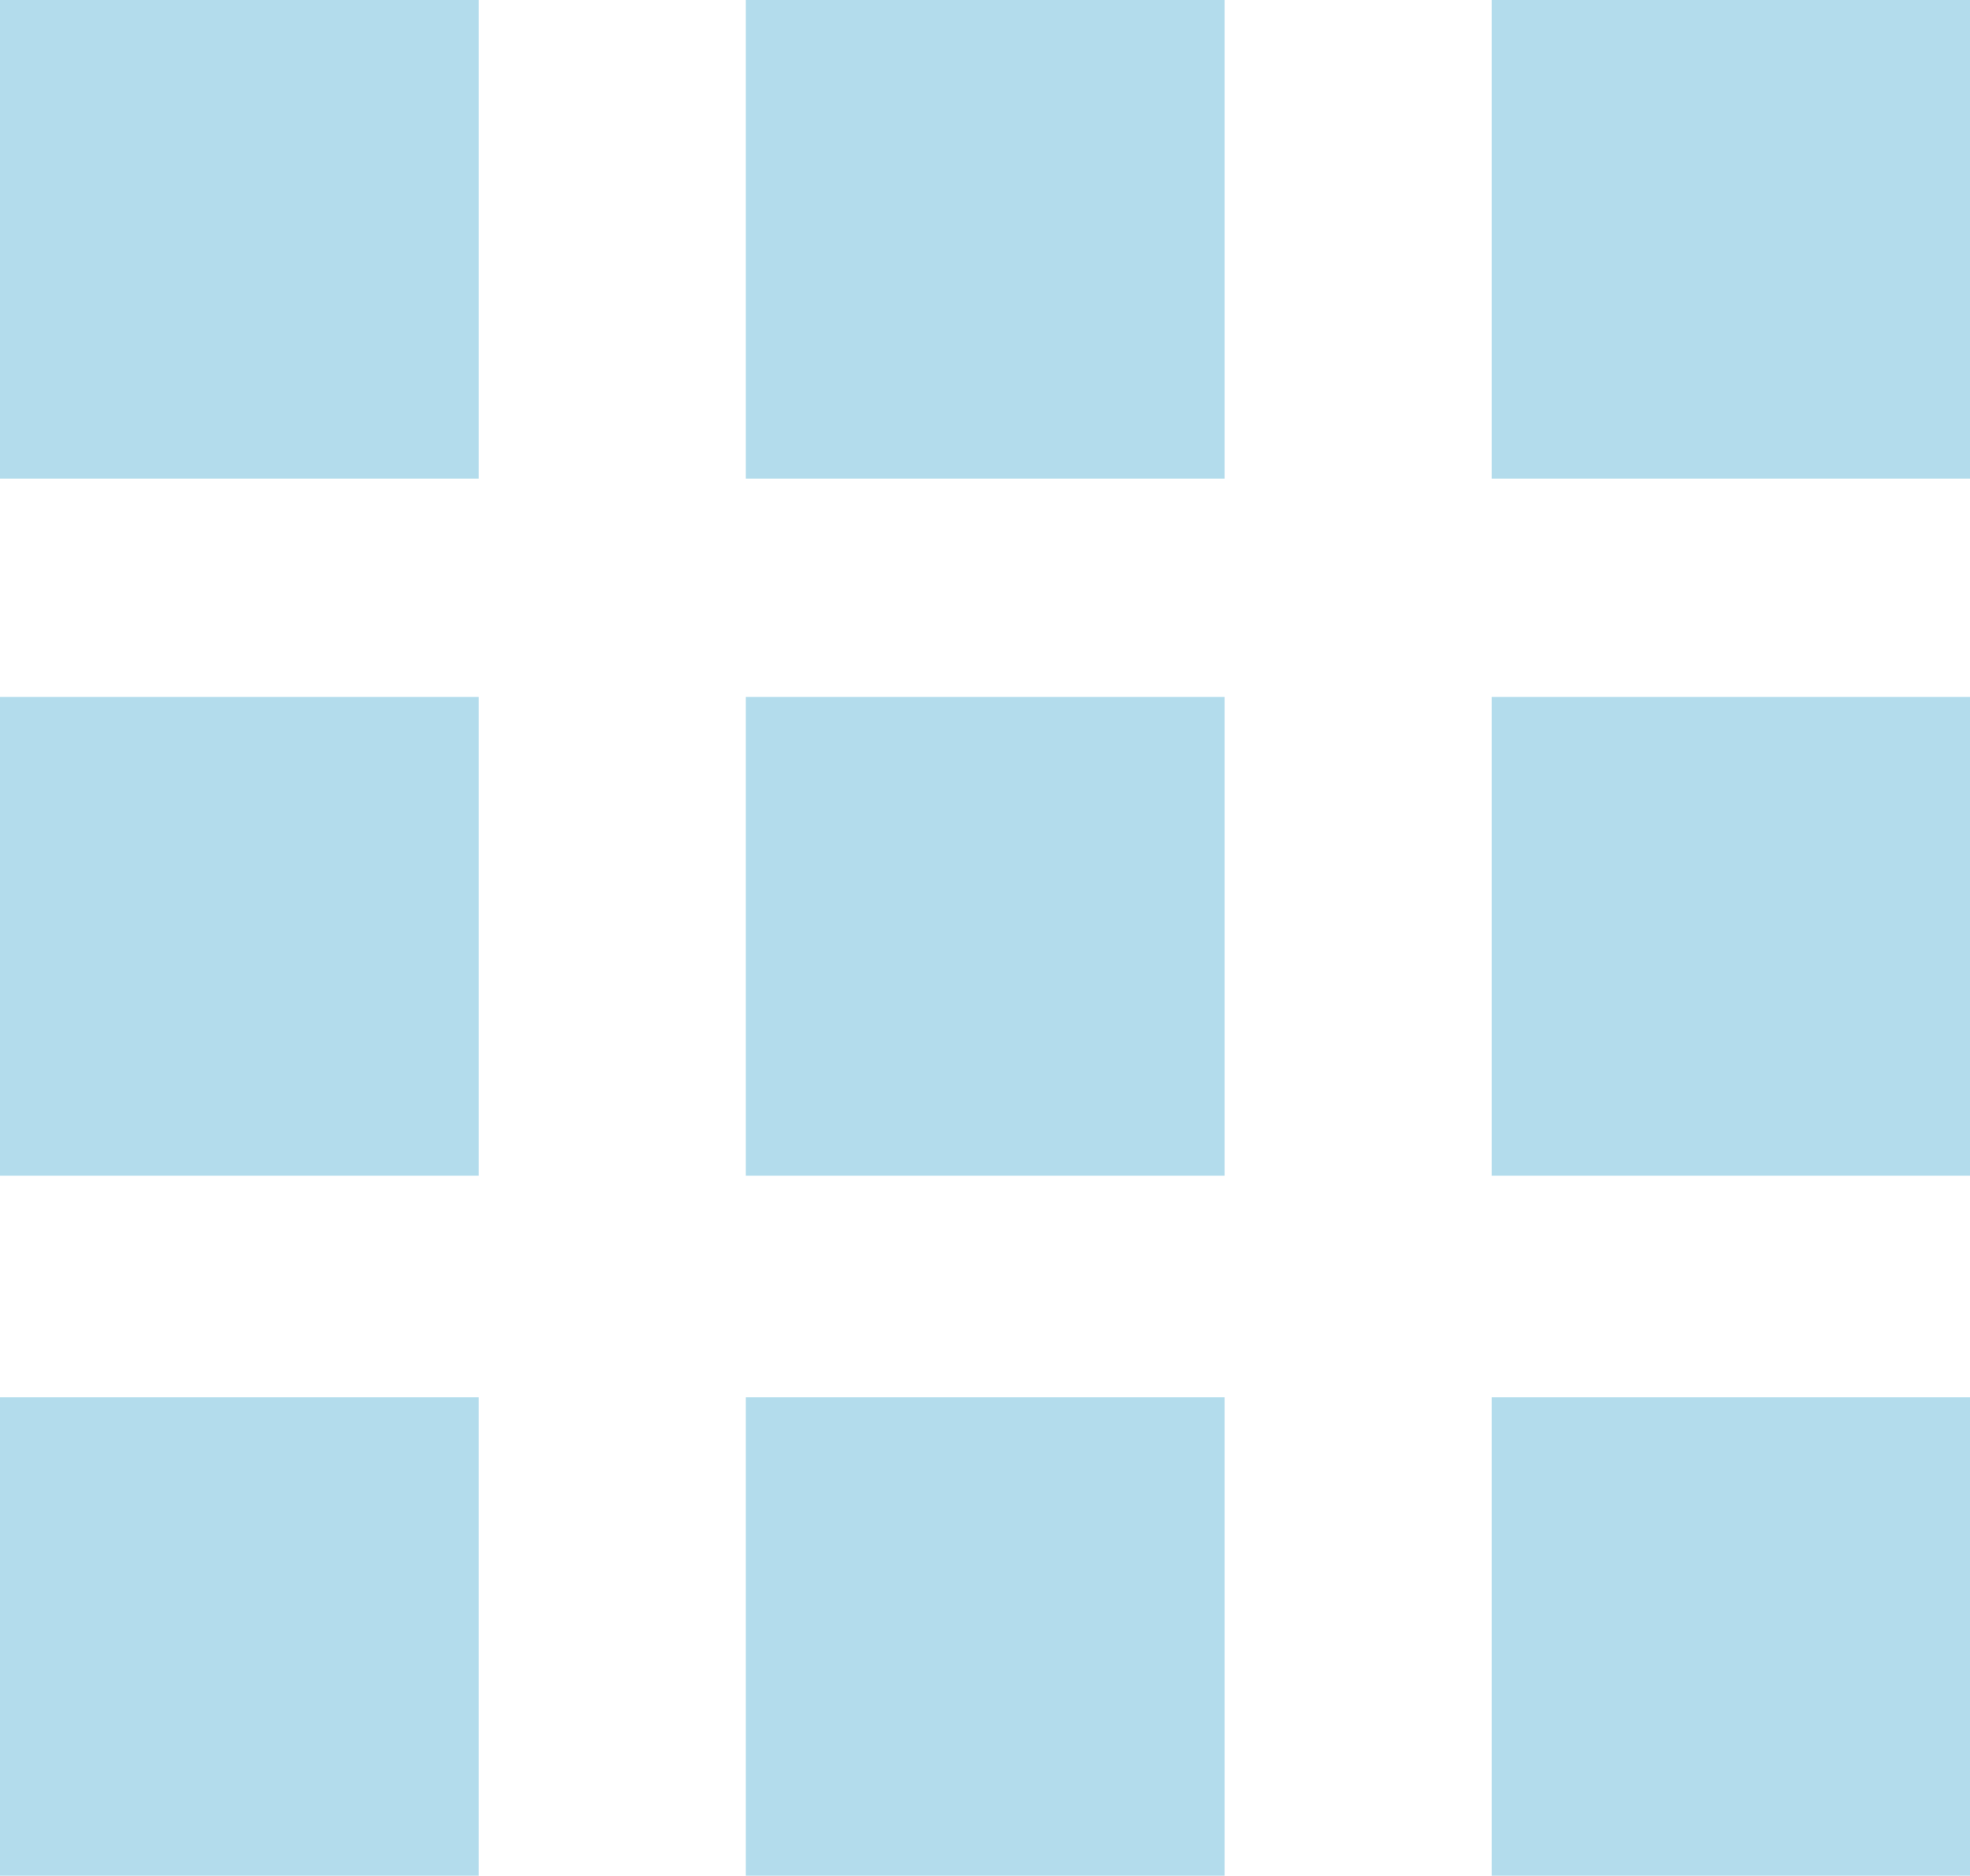
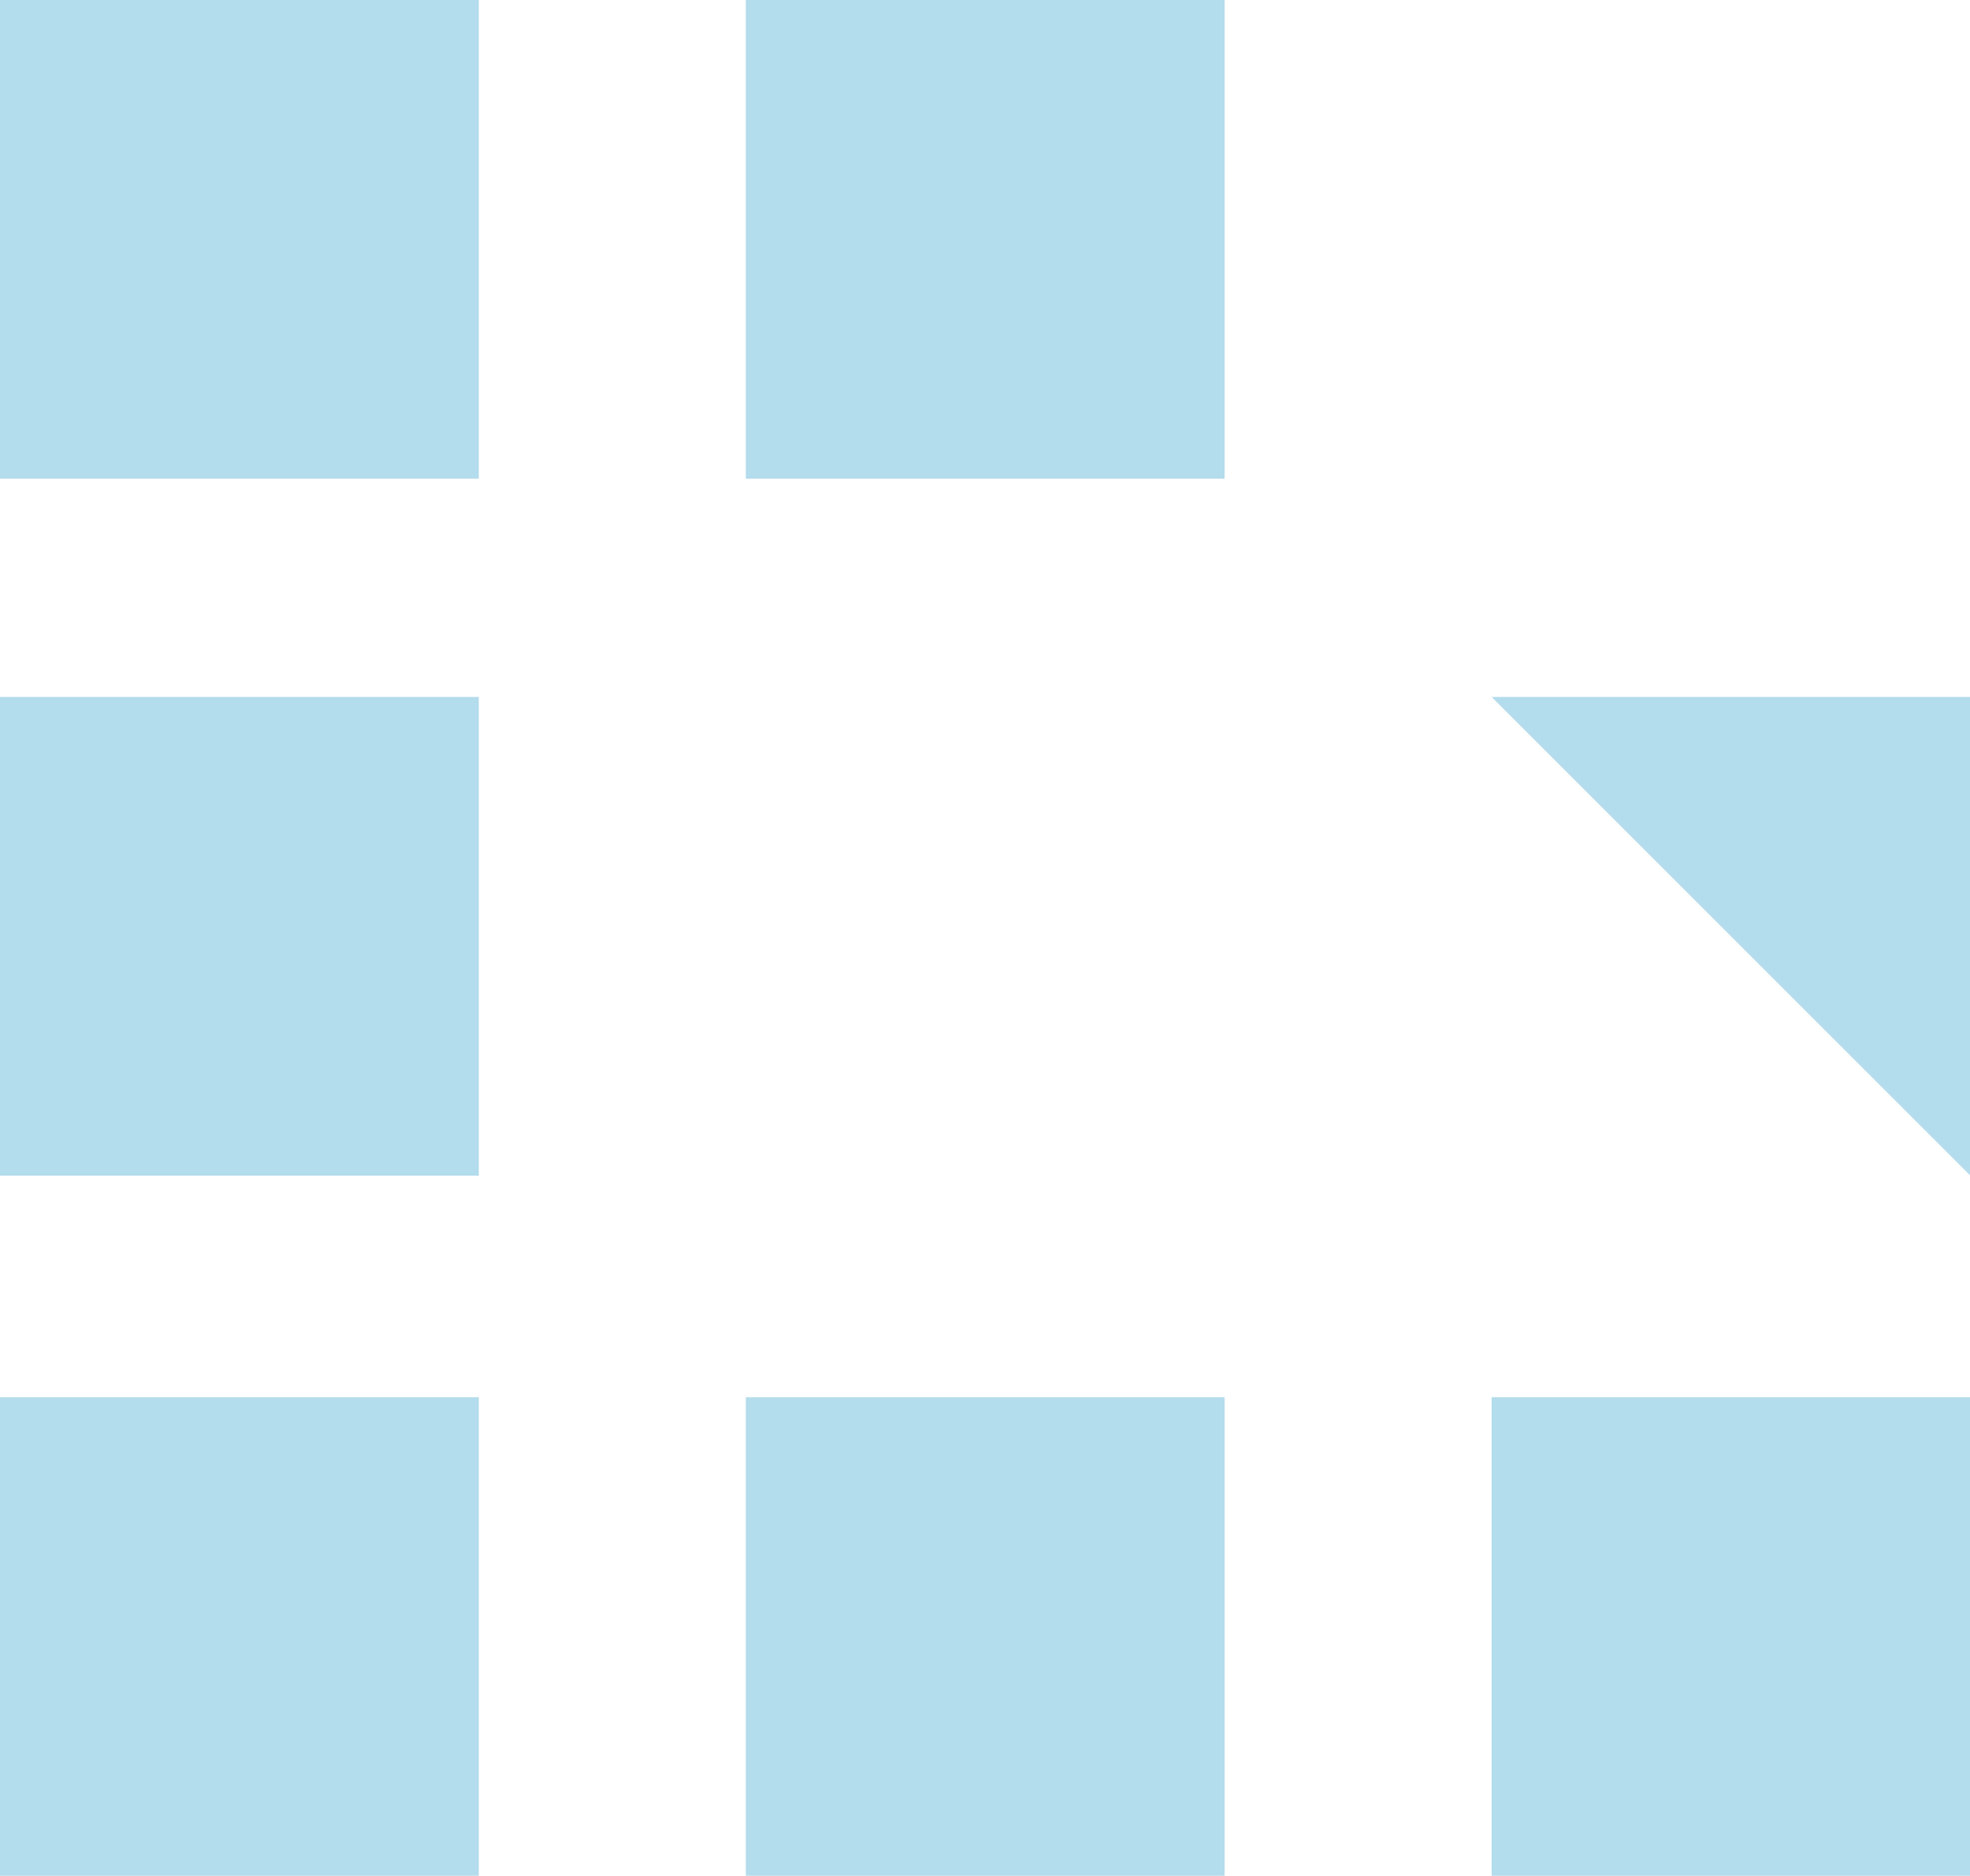
<svg xmlns="http://www.w3.org/2000/svg" fill="#000000" height="221.5" preserveAspectRatio="xMidYMid meet" version="1" viewBox="0.0 -0.0 232.6 221.5" width="232.6" zoomAndPan="magnify">
  <defs>
    <clipPath id="a">
      <path d="M 176 0 L 232.648 0 L 232.648 57 L 176 57 Z M 176 0" />
    </clipPath>
    <clipPath id="b">
      <path d="M 176 82 L 232.648 82 L 232.648 139 L 176 139 Z M 176 82" />
    </clipPath>
    <clipPath id="c">
      <path d="M 0 164 L 57 164 L 57 221.52 L 0 221.52 Z M 0 164" />
    </clipPath>
    <clipPath id="d">
      <path d="M 88 164 L 145 164 L 145 221.52 L 88 221.52 Z M 88 164" />
    </clipPath>
    <clipPath id="e">
      <path d="M 176 164 L 232.648 164 L 232.648 221.52 L 176 221.52 Z M 176 164" />
    </clipPath>
  </defs>
  <g>
    <g id="change1_1">
      <path d="M 56.531 56.527 L 0 56.527 L 0 -0.004 L 56.531 -0.004 L 56.531 56.527" fill="#b3dcec" />
    </g>
    <g id="change1_2">
      <path d="M 144.59 56.527 L 88.062 56.527 L 88.062 -0.004 L 144.59 -0.004 L 144.59 56.527" fill="#b3dcec" />
    </g>
    <g clip-path="url(#a)" id="change1_6">
-       <path d="M 232.652 56.527 L 176.121 56.527 L 176.121 -0.004 L 232.652 -0.004 L 232.652 56.527" fill="#b3dcec" />
-     </g>
+       </g>
    <g id="change1_3">
      <path d="M 56.531 138.832 L 0 138.832 L 0 82.301 L 56.531 82.301 L 56.531 138.832" fill="#b3dcec" />
    </g>
    <g id="change1_4">
-       <path d="M 144.59 138.832 L 88.062 138.832 L 88.062 82.301 L 144.59 82.301 L 144.59 138.832" fill="#b3dcec" />
-     </g>
+       </g>
    <g clip-path="url(#b)" id="change1_9">
-       <path d="M 232.652 138.832 L 176.121 138.832 L 176.121 82.301 L 232.652 82.301 L 232.652 138.832" fill="#b3dcec" />
+       <path d="M 232.652 138.832 L 176.121 82.301 L 232.652 82.301 L 232.652 138.832" fill="#b3dcec" />
    </g>
    <g clip-path="url(#c)" id="change1_8">
      <path d="M 56.531 221.52 L 0 221.52 L 0 164.988 L 56.531 164.988 L 56.531 221.52" fill="#b3dcec" />
    </g>
    <g clip-path="url(#d)" id="change1_7">
      <path d="M 144.59 221.52 L 88.062 221.52 L 88.062 164.988 L 144.59 164.988 L 144.59 221.52" fill="#b3dcec" />
    </g>
    <g clip-path="url(#e)" id="change1_5">
      <path d="M 232.652 221.52 L 176.121 221.52 L 176.121 164.988 L 232.652 164.988 L 232.652 221.52" fill="#b3dcec" />
    </g>
  </g>
</svg>